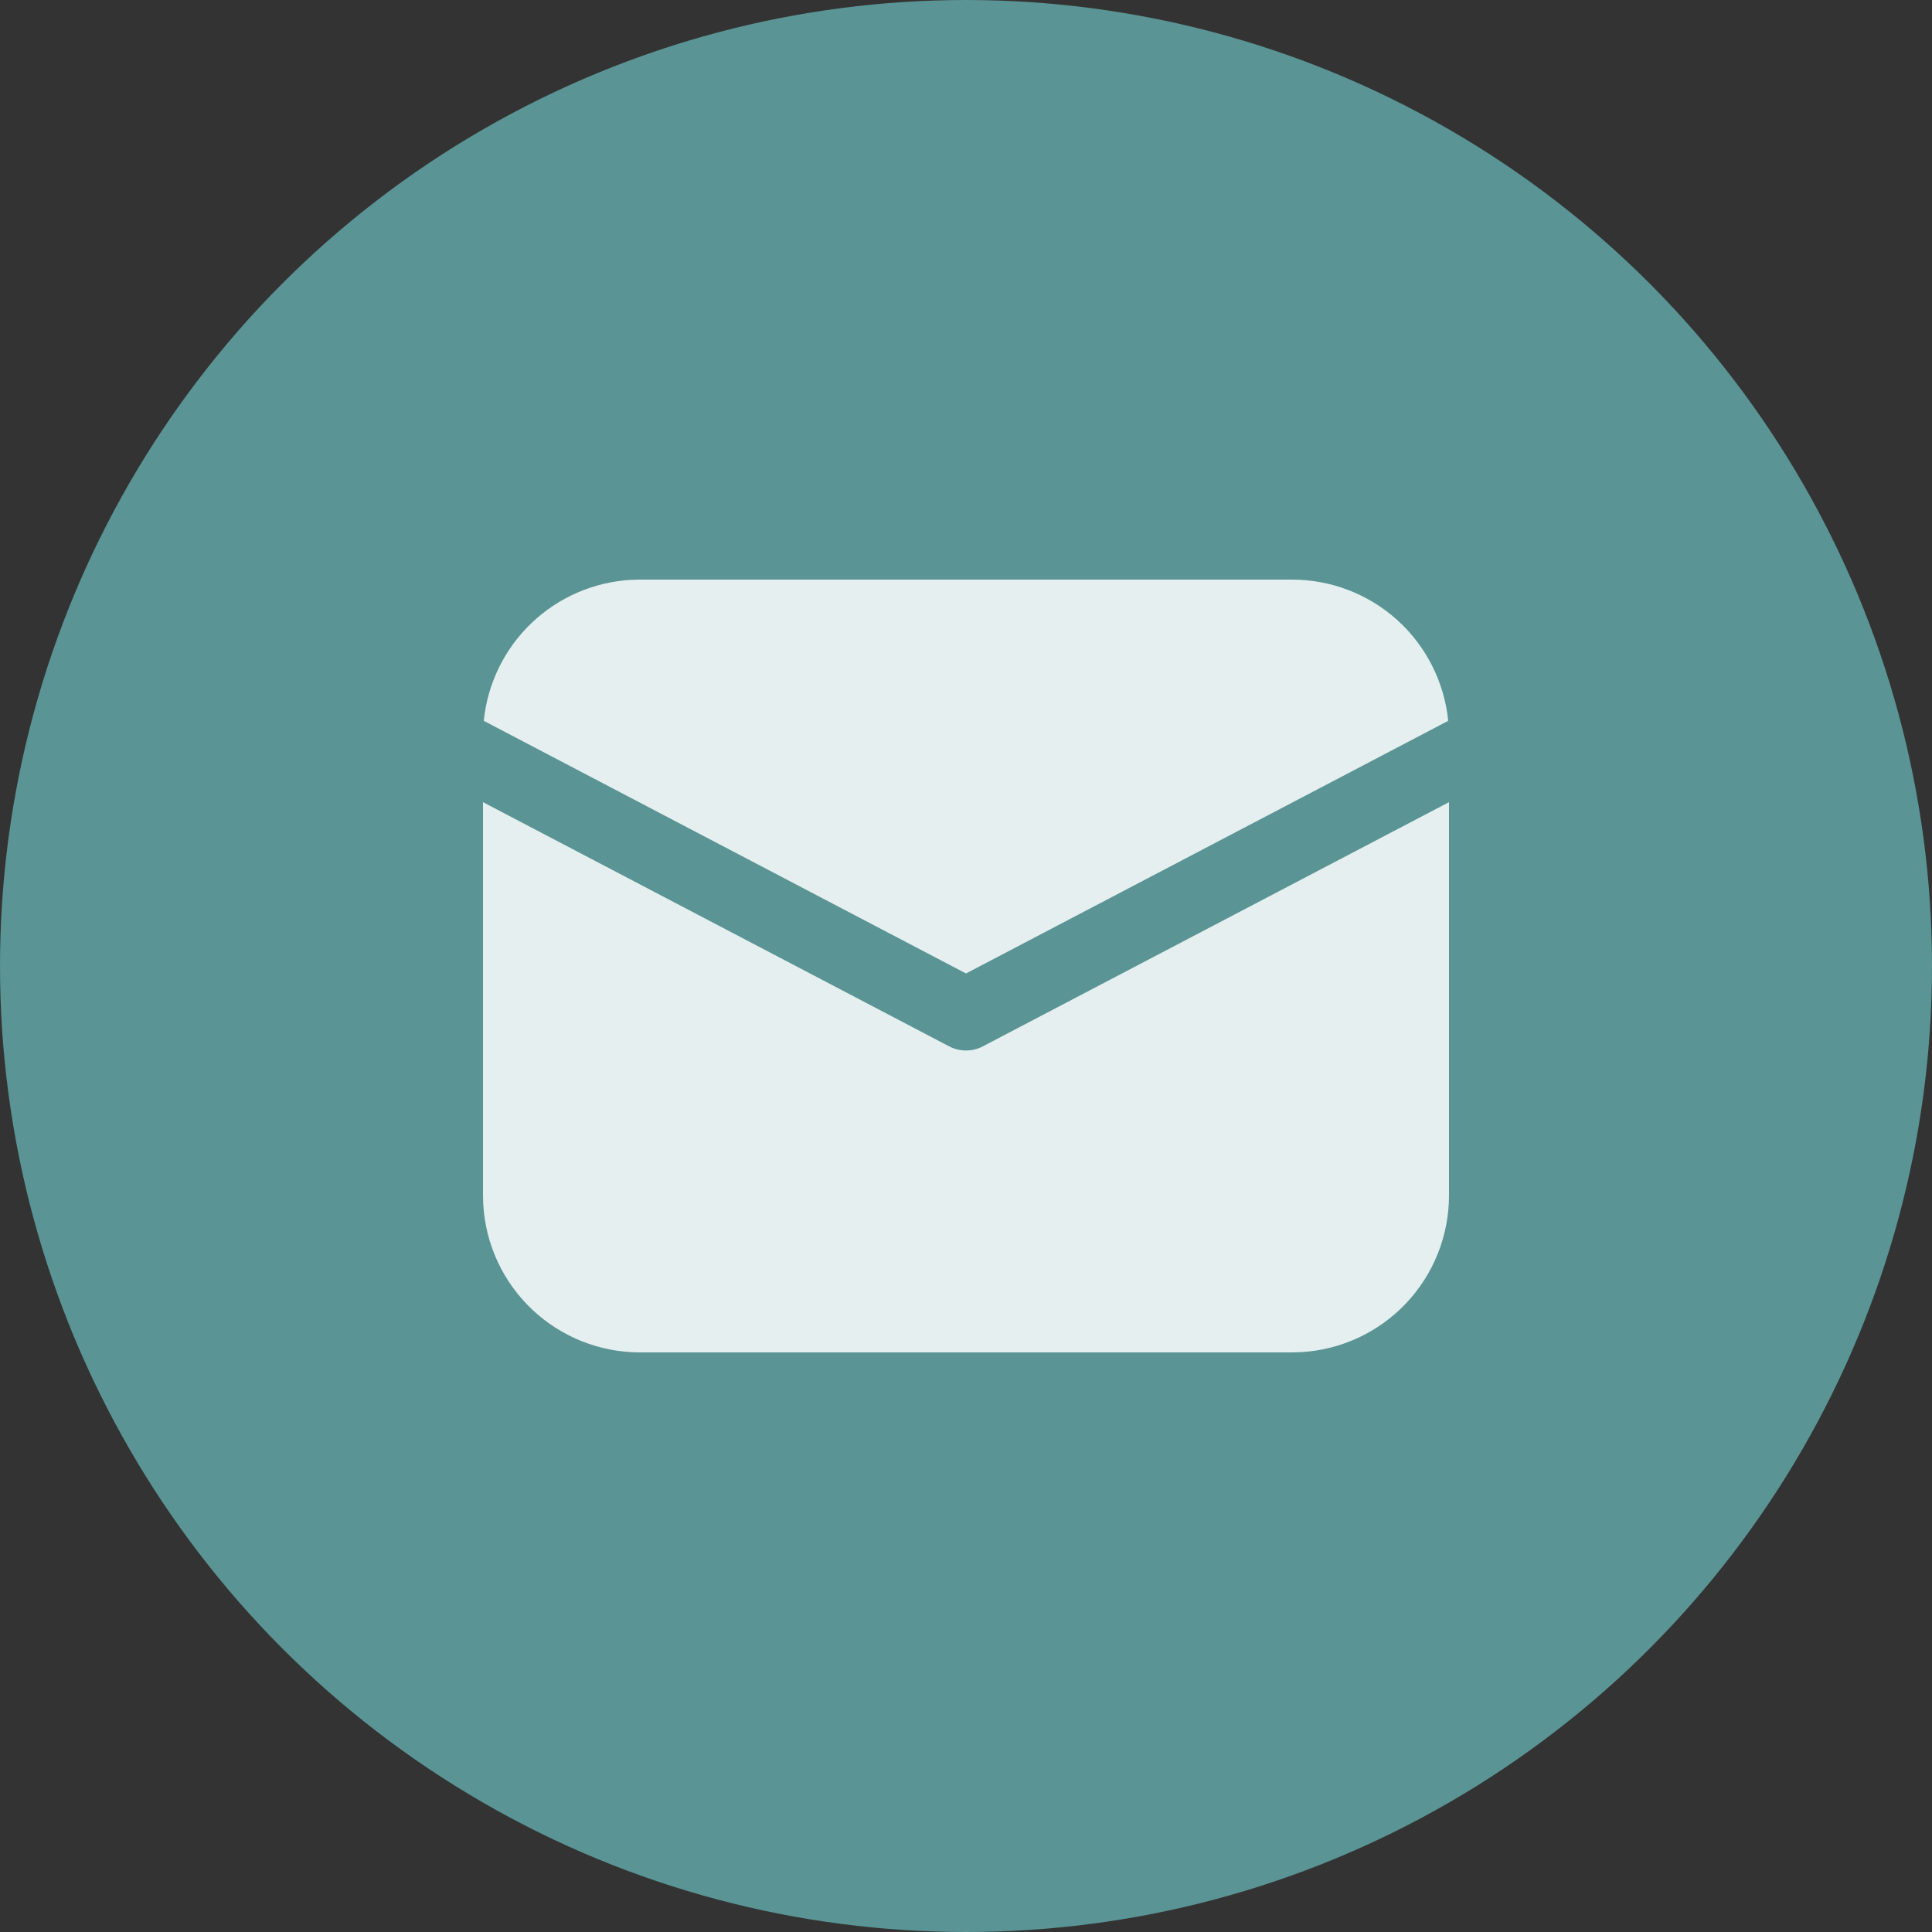
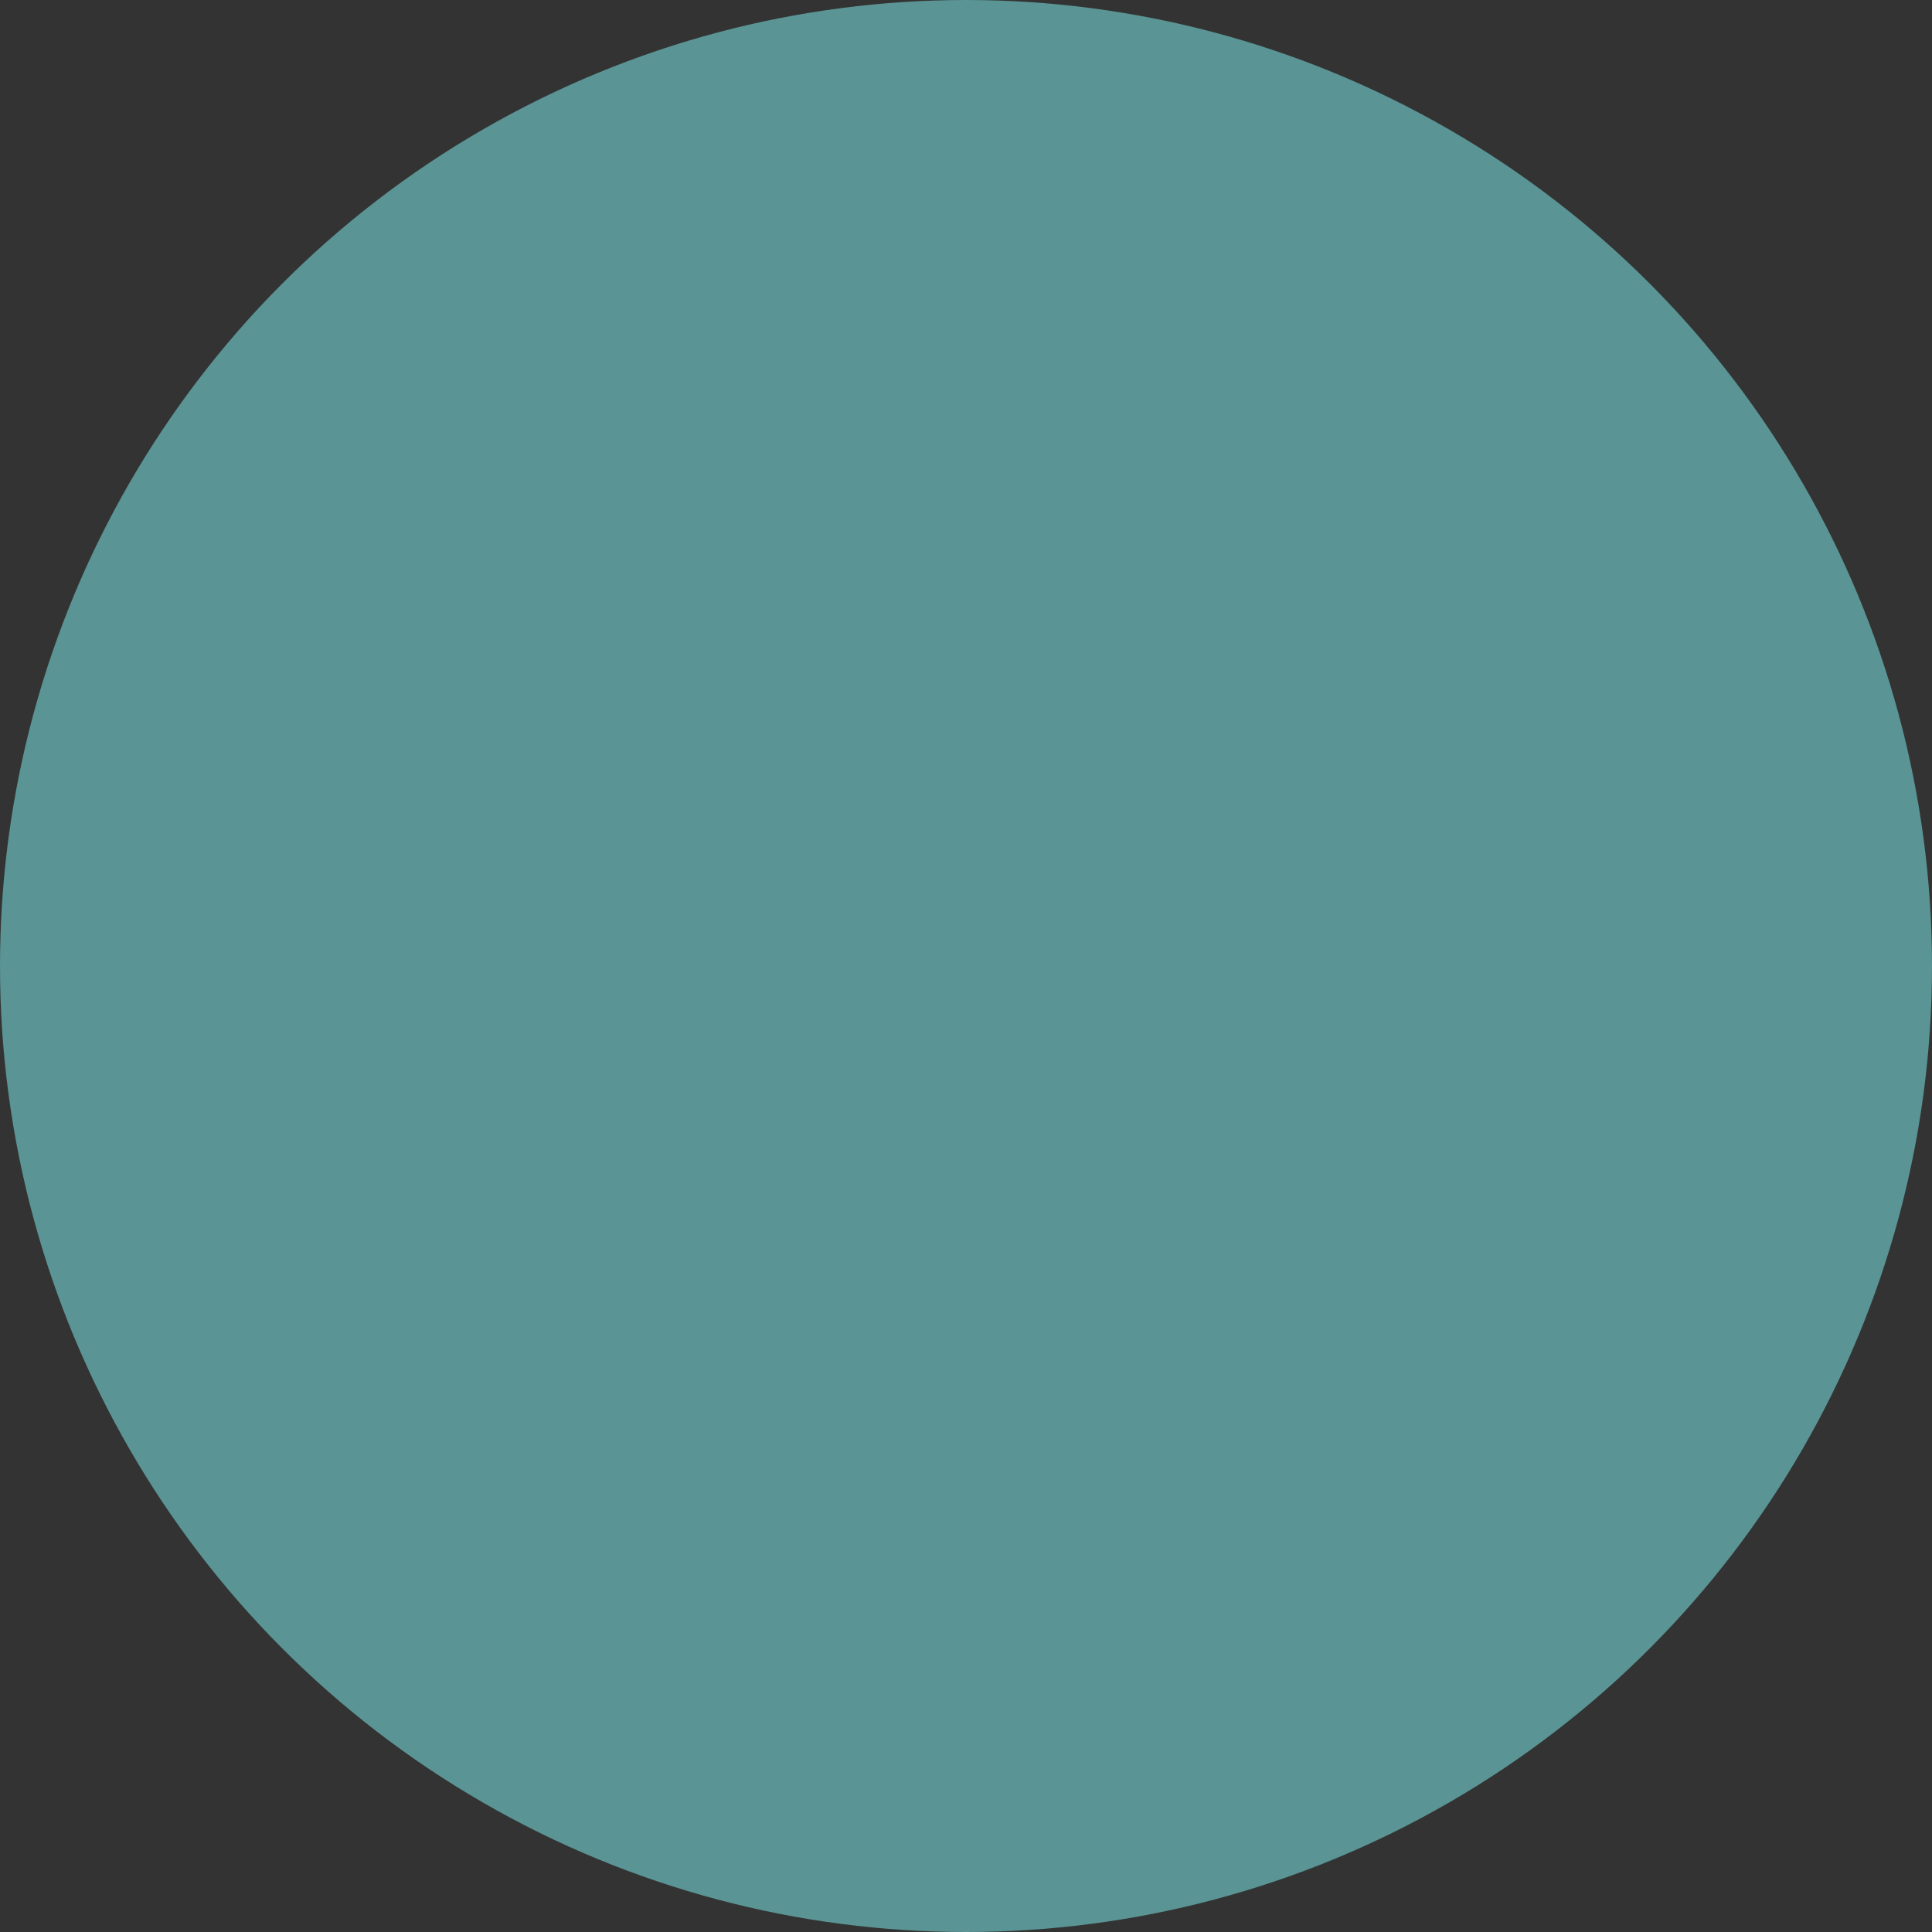
<svg xmlns="http://www.w3.org/2000/svg" width="30" height="30" viewBox="0 0 30 30" fill="none">
  <rect x="0" y="0" width="30" height="30" fill="#333333" stroke="none" />
  <circle cx="15" cy="15" r="15" fill="#5A9494" />
-   <path d="M22.5 12.456V18.562C22.5 19.185 22.262 19.784 21.834 20.237C21.407 20.689 20.822 20.961 20.201 20.996L20.062 21H9.938C9.315 21 8.716 20.762 8.263 20.334C7.811 19.907 7.539 19.322 7.504 18.701L7.5 18.562V12.456L14.739 16.248C14.819 16.29 14.909 16.312 15 16.312C15.091 16.312 15.181 16.29 15.261 16.248L22.5 12.456ZM9.938 9H20.062C20.667 9 21.249 9.224 21.698 9.629C22.146 10.035 22.427 10.592 22.488 11.193L15 15.116L7.512 11.193C7.57 10.616 7.832 10.078 8.251 9.677C8.67 9.276 9.219 9.037 9.798 9.004L9.938 9Z" fill="#E5EFEF" />
</svg>